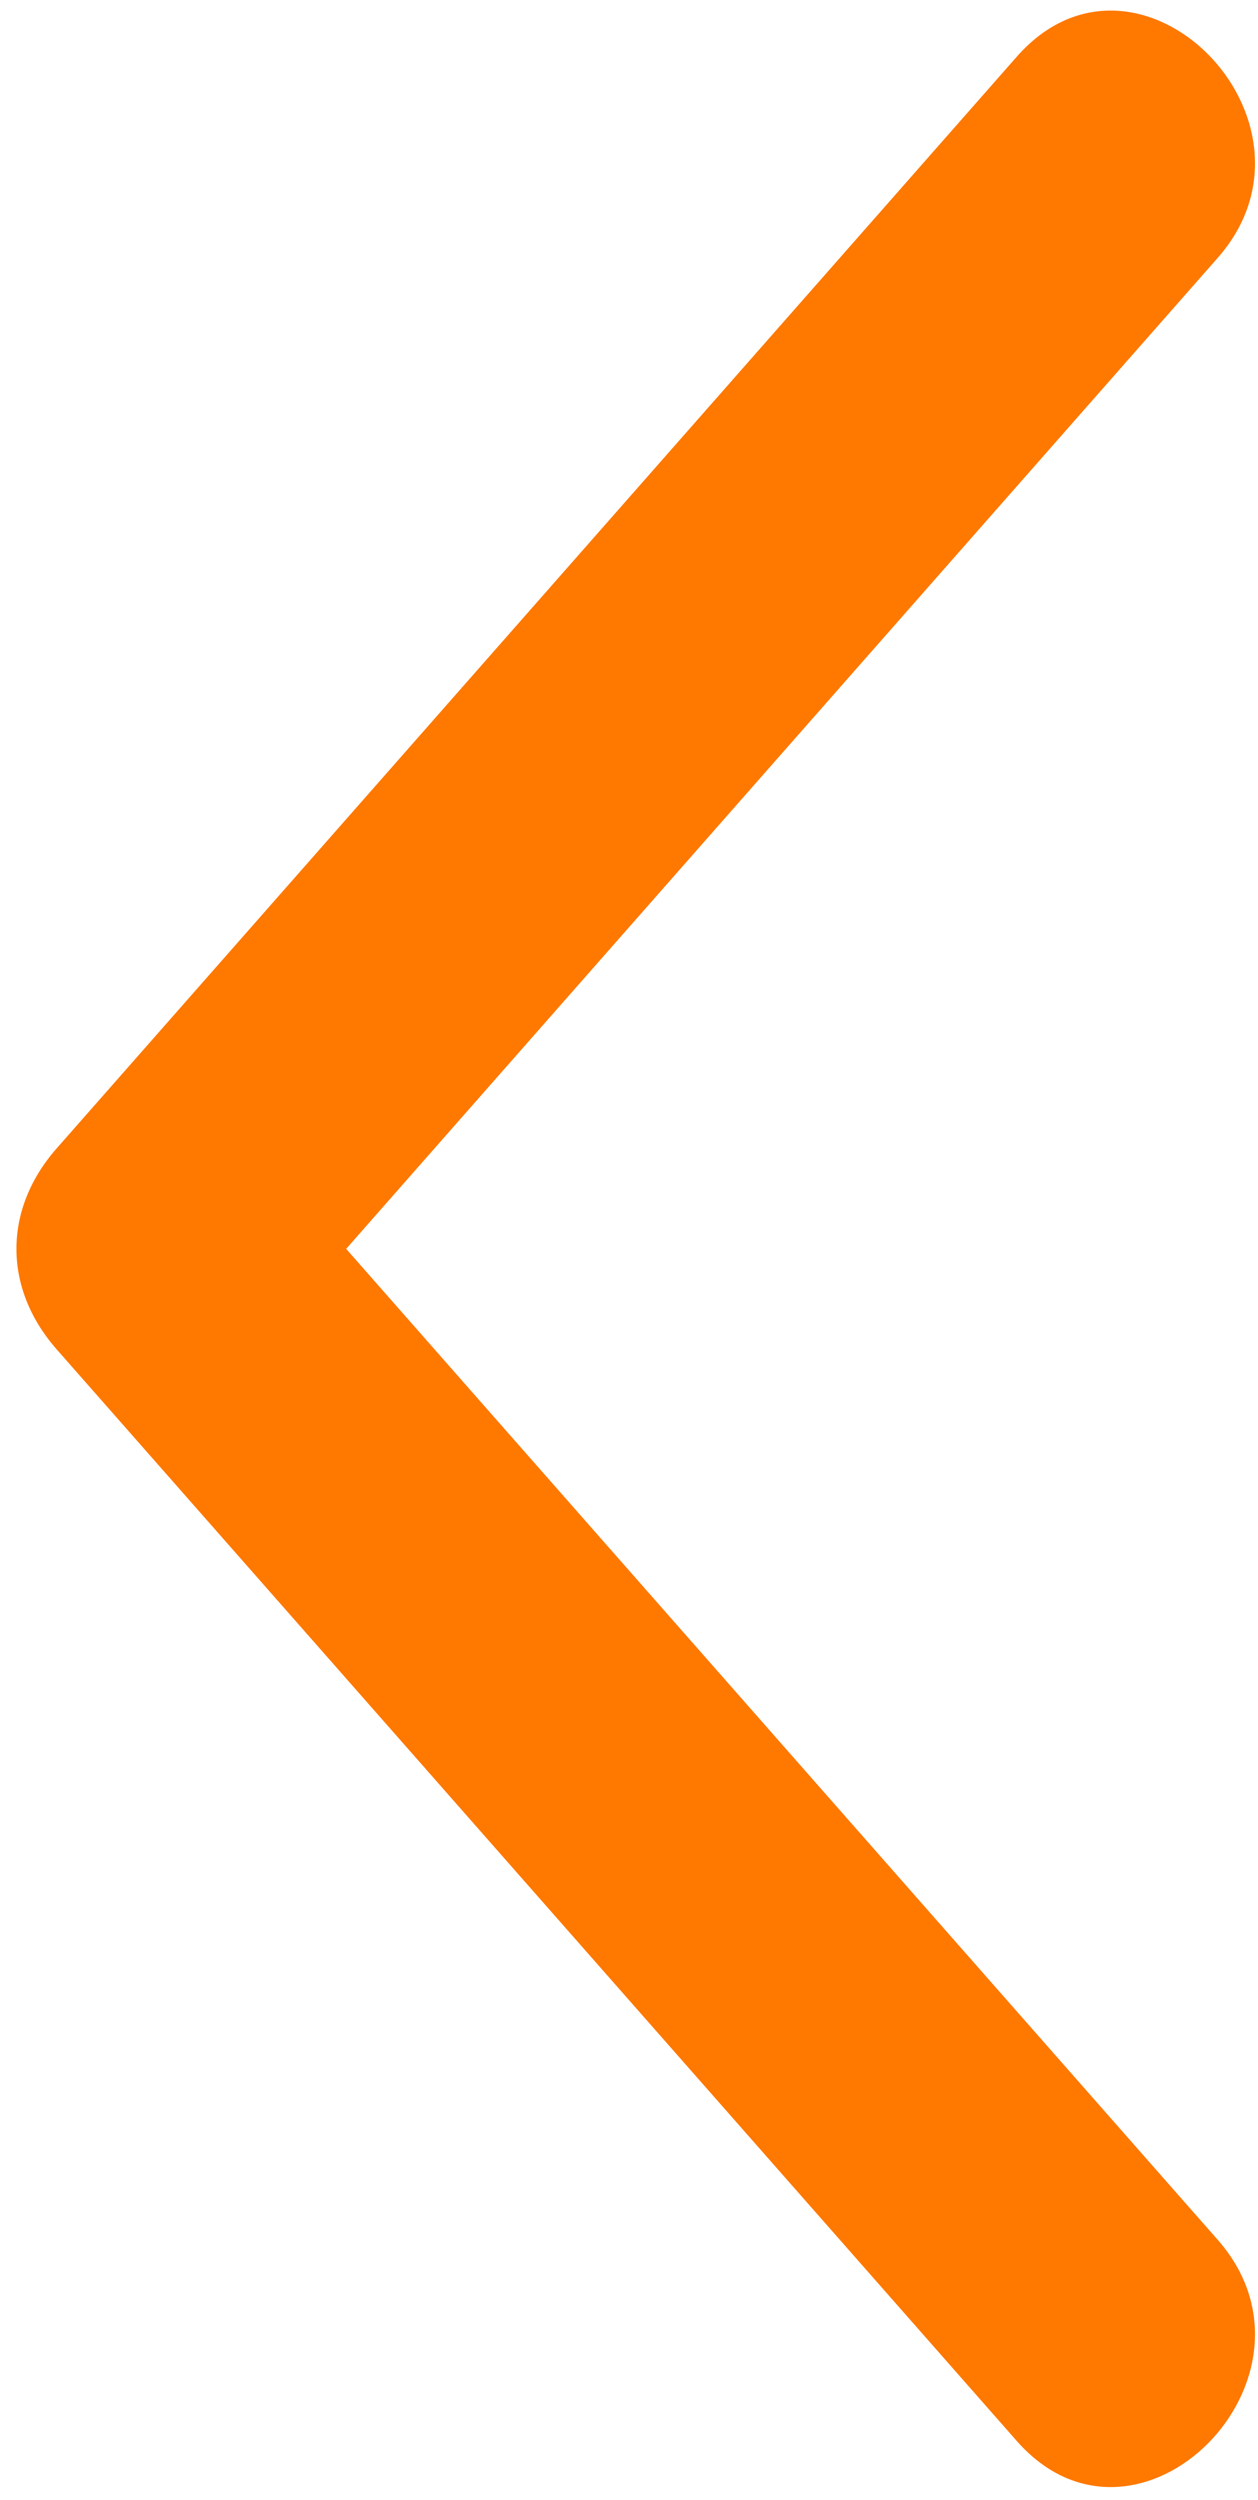
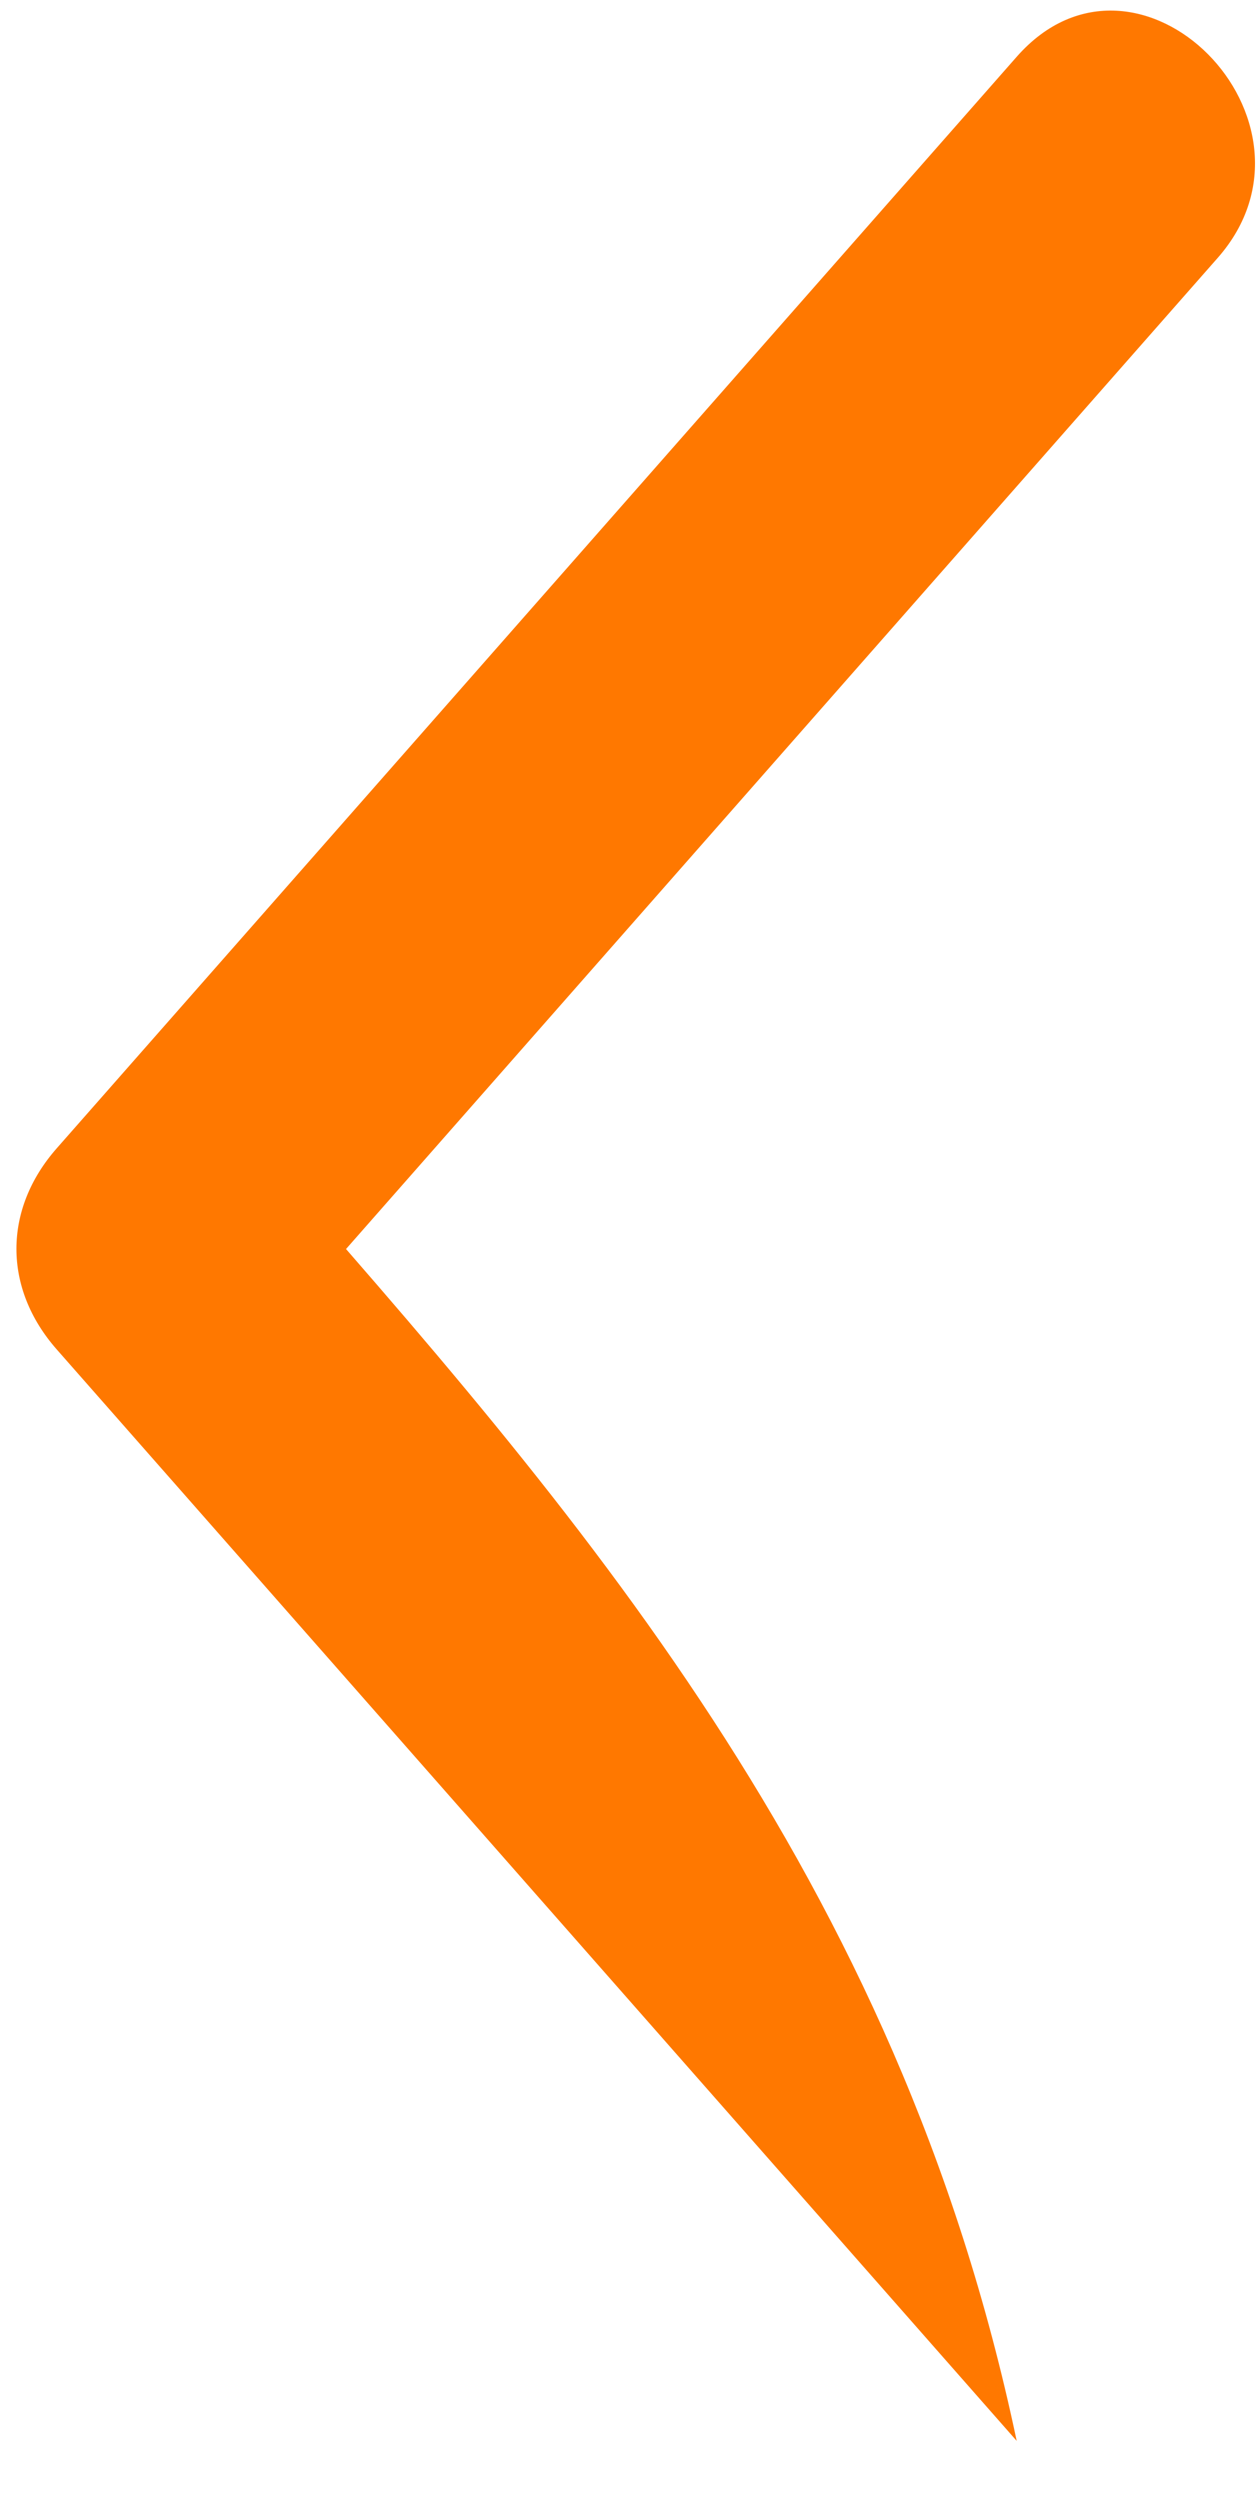
<svg xmlns="http://www.w3.org/2000/svg" version="1.1" id="レイヤー_1" x="0px" y="0px" width="23.867px" height="47.415px" viewBox="0 0 23.867 47.415" enable-background="new 0 0 23.867 47.415" xml:space="preserve">
  <g>
    <g>
      <g>
-         <path fill="#FF7800" d="M19.289,1.077C13.218,7.979,7.147,14.88,1.076,21.781c-1.019,1.158-1.019,2.656,0,3.814     c6.071,6.901,12.143,13.802,18.213,20.703c2.302,2.616,6.102-1.214,3.814-3.814C17.032,35.583,10.961,28.682,4.89,21.781     c0,1.271,0,2.543,0,3.814c6.071-6.901,12.142-13.803,18.213-20.704C25.391,2.291,21.591-1.54,19.289,1.077L19.289,1.077z" />
+         <path fill="#FF7800" d="M19.289,1.077C13.218,7.979,7.147,14.88,1.076,21.781c-1.019,1.158-1.019,2.656,0,3.814     c6.071,6.901,12.143,13.802,18.213,20.703C17.032,35.583,10.961,28.682,4.89,21.781     c0,1.271,0,2.543,0,3.814c6.071-6.901,12.142-13.803,18.213-20.704C25.391,2.291,21.591-1.54,19.289,1.077L19.289,1.077z" />
      </g>
    </g>
  </g>
</svg>